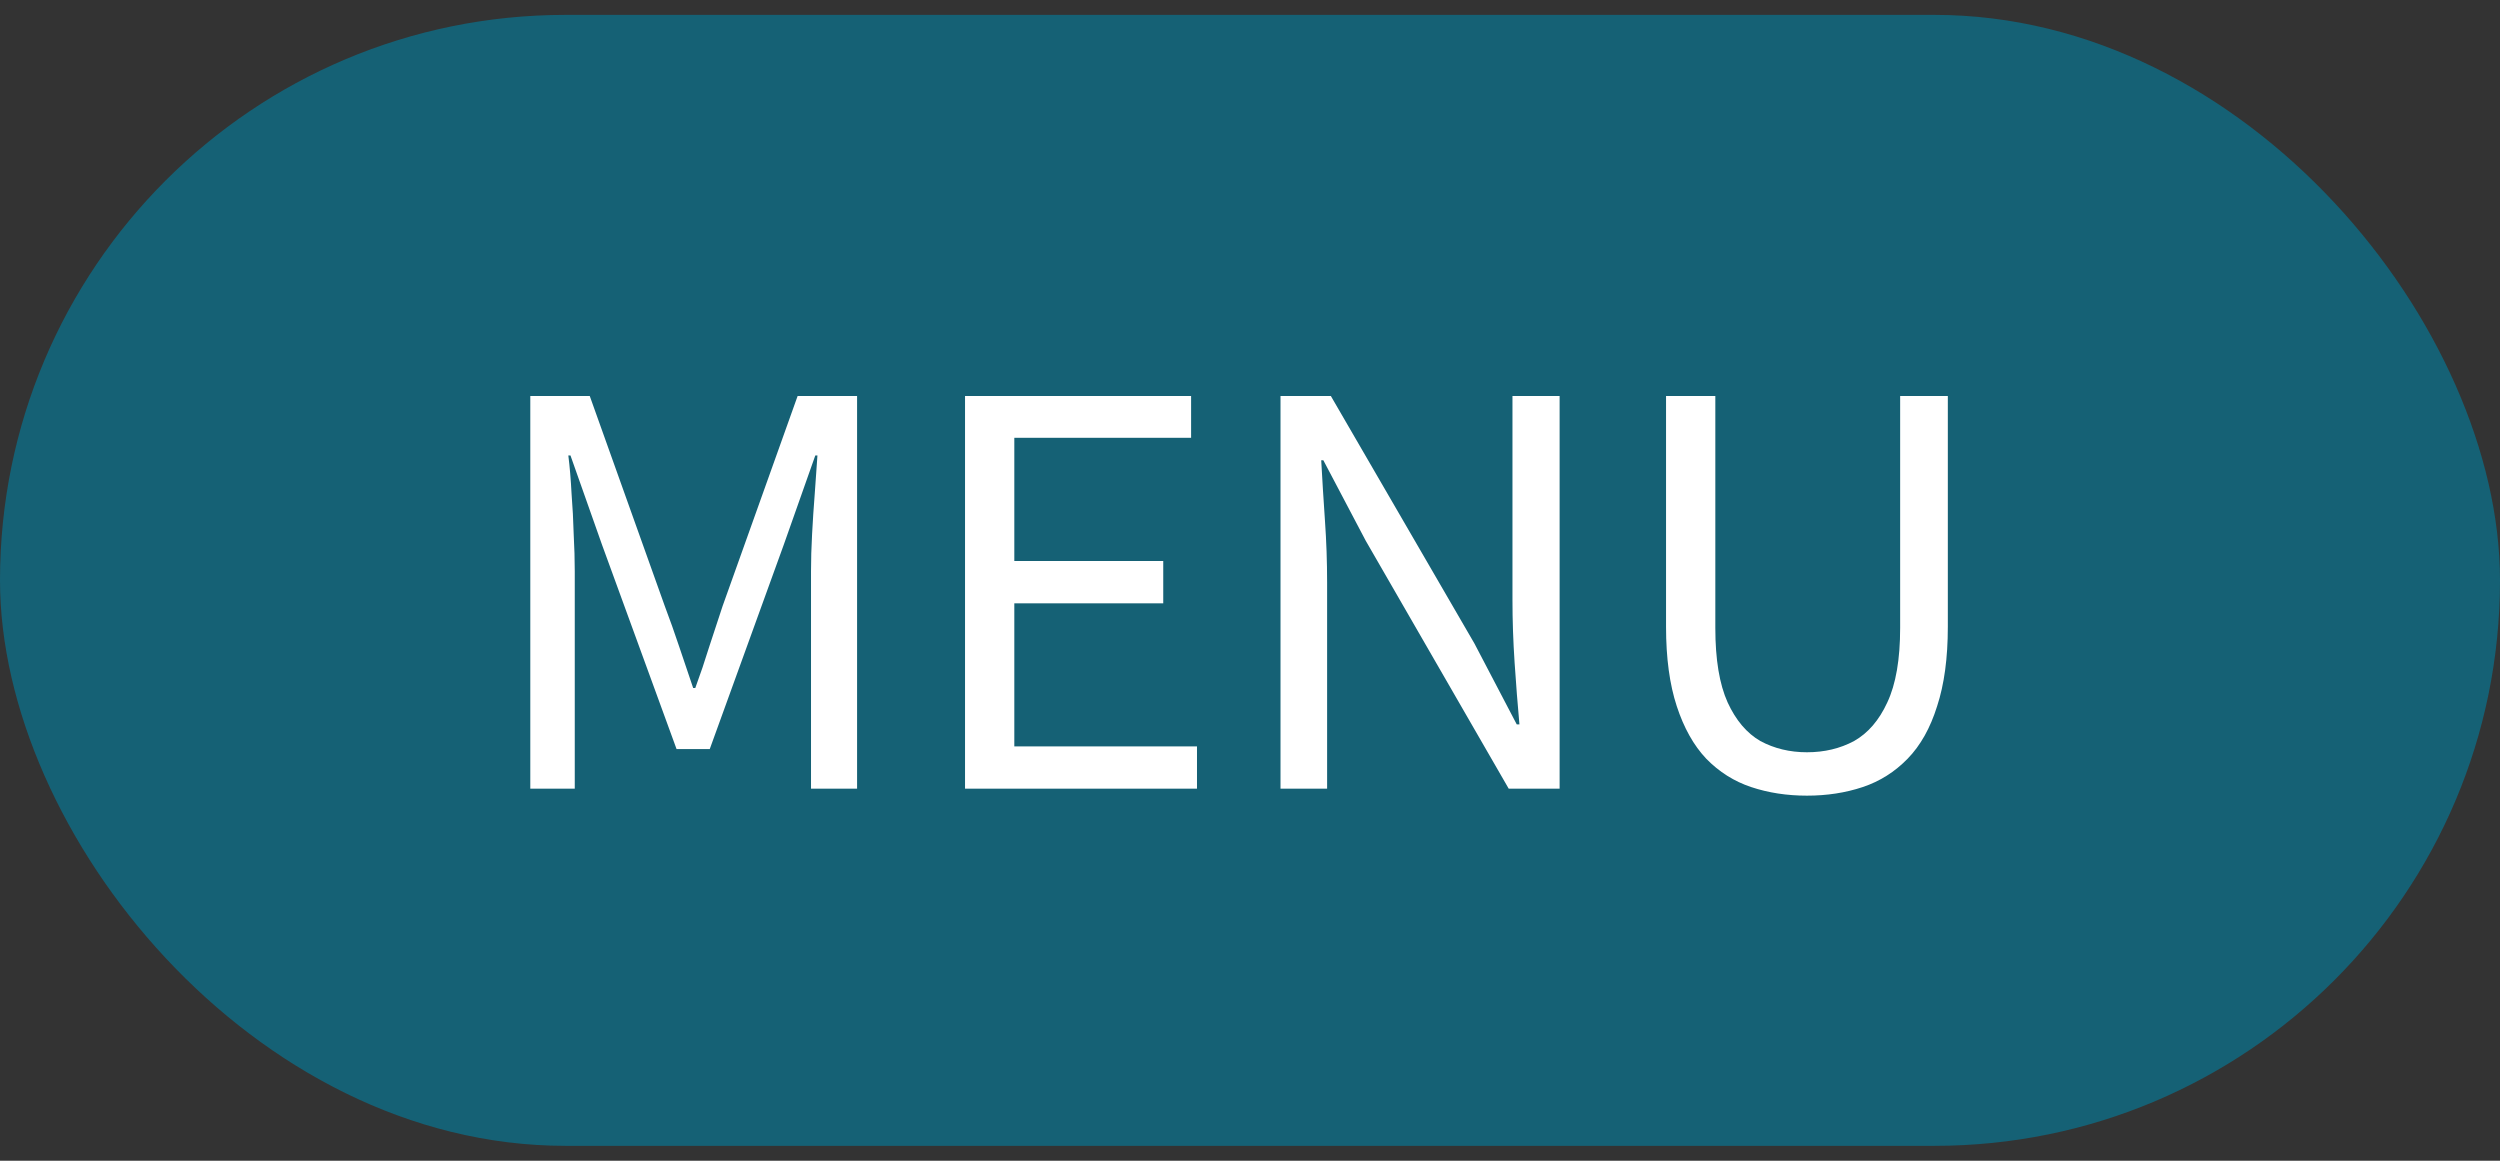
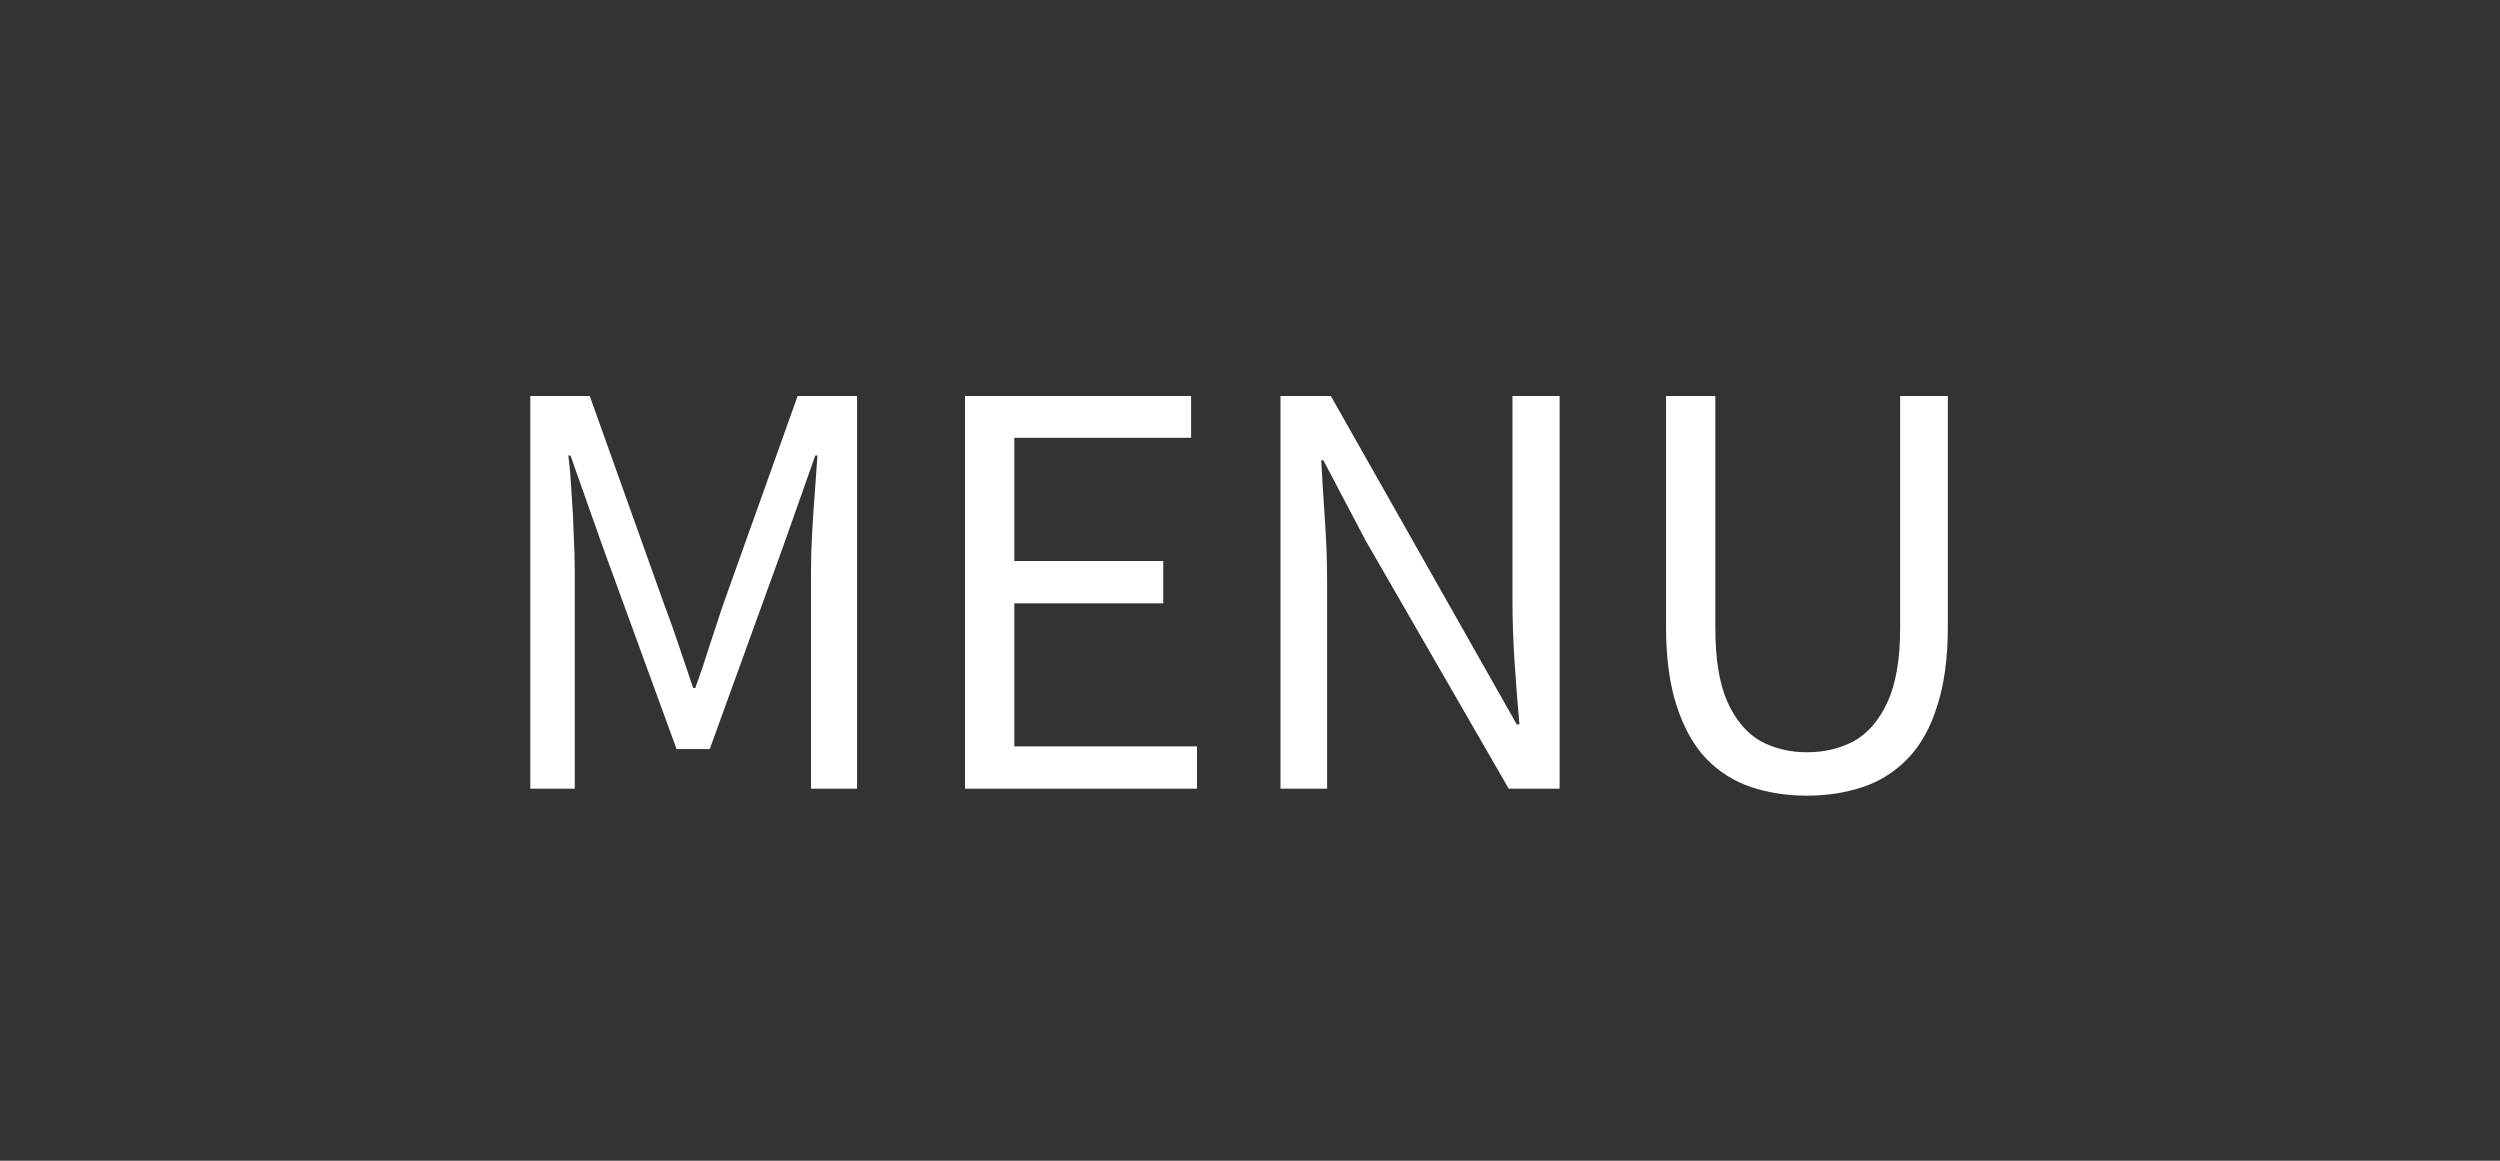
<svg xmlns="http://www.w3.org/2000/svg" width="84" height="39" viewBox="0 0 84 39" fill="none">
  <rect x="0" y="0" width="84" height="39" fill="#333333" stroke="none" />
-   <rect y="0.5" width="84" height="38" rx="19" fill="#156175" />
-   <path d="M17.818 26.5V13.306H19.816L22.336 20.362C22.504 20.806 22.666 21.262 22.822 21.73C22.978 22.198 23.134 22.66 23.29 23.116H23.362C23.53 22.66 23.686 22.198 23.83 21.73C23.986 21.262 24.136 20.806 24.28 20.362L26.8 13.306H28.798V26.5H27.25V19.192C27.25 18.808 27.262 18.394 27.286 17.95C27.31 17.494 27.34 17.038 27.376 16.582C27.412 16.114 27.442 15.688 27.466 15.304H27.394L26.332 18.31L23.848 25.168H22.732L20.23 18.31L19.168 15.304H19.096C19.144 15.688 19.18 16.114 19.204 16.582C19.24 17.038 19.264 17.494 19.276 17.95C19.3 18.394 19.312 18.808 19.312 19.192V26.5H17.818ZM32.425 26.5V13.306H40.021V14.71H34.081V18.85H39.085V20.272H34.081V25.078H40.219V26.5H32.425ZM43.025 26.5V13.306H44.717L49.541 21.622L50.963 24.34H51.053C50.993 23.68 50.939 22.99 50.891 22.27C50.843 21.55 50.819 20.848 50.819 20.164V13.306H52.403V26.5H50.693L45.887 18.166L44.465 15.466H44.393C44.429 16.126 44.471 16.804 44.519 17.5C44.567 18.184 44.591 18.874 44.591 19.57V26.5H43.025ZM60.713 26.734C60.041 26.734 59.417 26.638 58.841 26.446C58.265 26.254 57.761 25.936 57.329 25.492C56.909 25.048 56.579 24.46 56.339 23.728C56.099 22.996 55.979 22.108 55.979 21.064V13.306H57.635V21.1C57.635 22.156 57.773 22.99 58.049 23.602C58.325 24.202 58.691 24.634 59.147 24.898C59.615 25.15 60.137 25.276 60.713 25.276C61.301 25.276 61.829 25.15 62.297 24.898C62.765 24.634 63.137 24.202 63.413 23.602C63.701 22.99 63.845 22.156 63.845 21.1V13.306H65.447V21.064C65.447 22.108 65.327 22.996 65.087 23.728C64.859 24.46 64.529 25.048 64.097 25.492C63.665 25.936 63.161 26.254 62.585 26.446C62.009 26.638 61.385 26.734 60.713 26.734Z" fill="white" />
+   <path d="M17.818 26.5V13.306H19.816L22.336 20.362C22.504 20.806 22.666 21.262 22.822 21.73C22.978 22.198 23.134 22.66 23.29 23.116H23.362C23.53 22.66 23.686 22.198 23.83 21.73C23.986 21.262 24.136 20.806 24.28 20.362L26.8 13.306H28.798V26.5H27.25V19.192C27.25 18.808 27.262 18.394 27.286 17.95C27.31 17.494 27.34 17.038 27.376 16.582C27.412 16.114 27.442 15.688 27.466 15.304H27.394L26.332 18.31L23.848 25.168H22.732L20.23 18.31L19.168 15.304H19.096C19.144 15.688 19.18 16.114 19.204 16.582C19.24 17.038 19.264 17.494 19.276 17.95C19.3 18.394 19.312 18.808 19.312 19.192V26.5H17.818ZM32.425 26.5V13.306H40.021V14.71H34.081V18.85H39.085V20.272H34.081V25.078H40.219V26.5H32.425ZM43.025 26.5V13.306H44.717L50.963 24.34H51.053C50.993 23.68 50.939 22.99 50.891 22.27C50.843 21.55 50.819 20.848 50.819 20.164V13.306H52.403V26.5H50.693L45.887 18.166L44.465 15.466H44.393C44.429 16.126 44.471 16.804 44.519 17.5C44.567 18.184 44.591 18.874 44.591 19.57V26.5H43.025ZM60.713 26.734C60.041 26.734 59.417 26.638 58.841 26.446C58.265 26.254 57.761 25.936 57.329 25.492C56.909 25.048 56.579 24.46 56.339 23.728C56.099 22.996 55.979 22.108 55.979 21.064V13.306H57.635V21.1C57.635 22.156 57.773 22.99 58.049 23.602C58.325 24.202 58.691 24.634 59.147 24.898C59.615 25.15 60.137 25.276 60.713 25.276C61.301 25.276 61.829 25.15 62.297 24.898C62.765 24.634 63.137 24.202 63.413 23.602C63.701 22.99 63.845 22.156 63.845 21.1V13.306H65.447V21.064C65.447 22.108 65.327 22.996 65.087 23.728C64.859 24.46 64.529 25.048 64.097 25.492C63.665 25.936 63.161 26.254 62.585 26.446C62.009 26.638 61.385 26.734 60.713 26.734Z" fill="white" />
</svg>